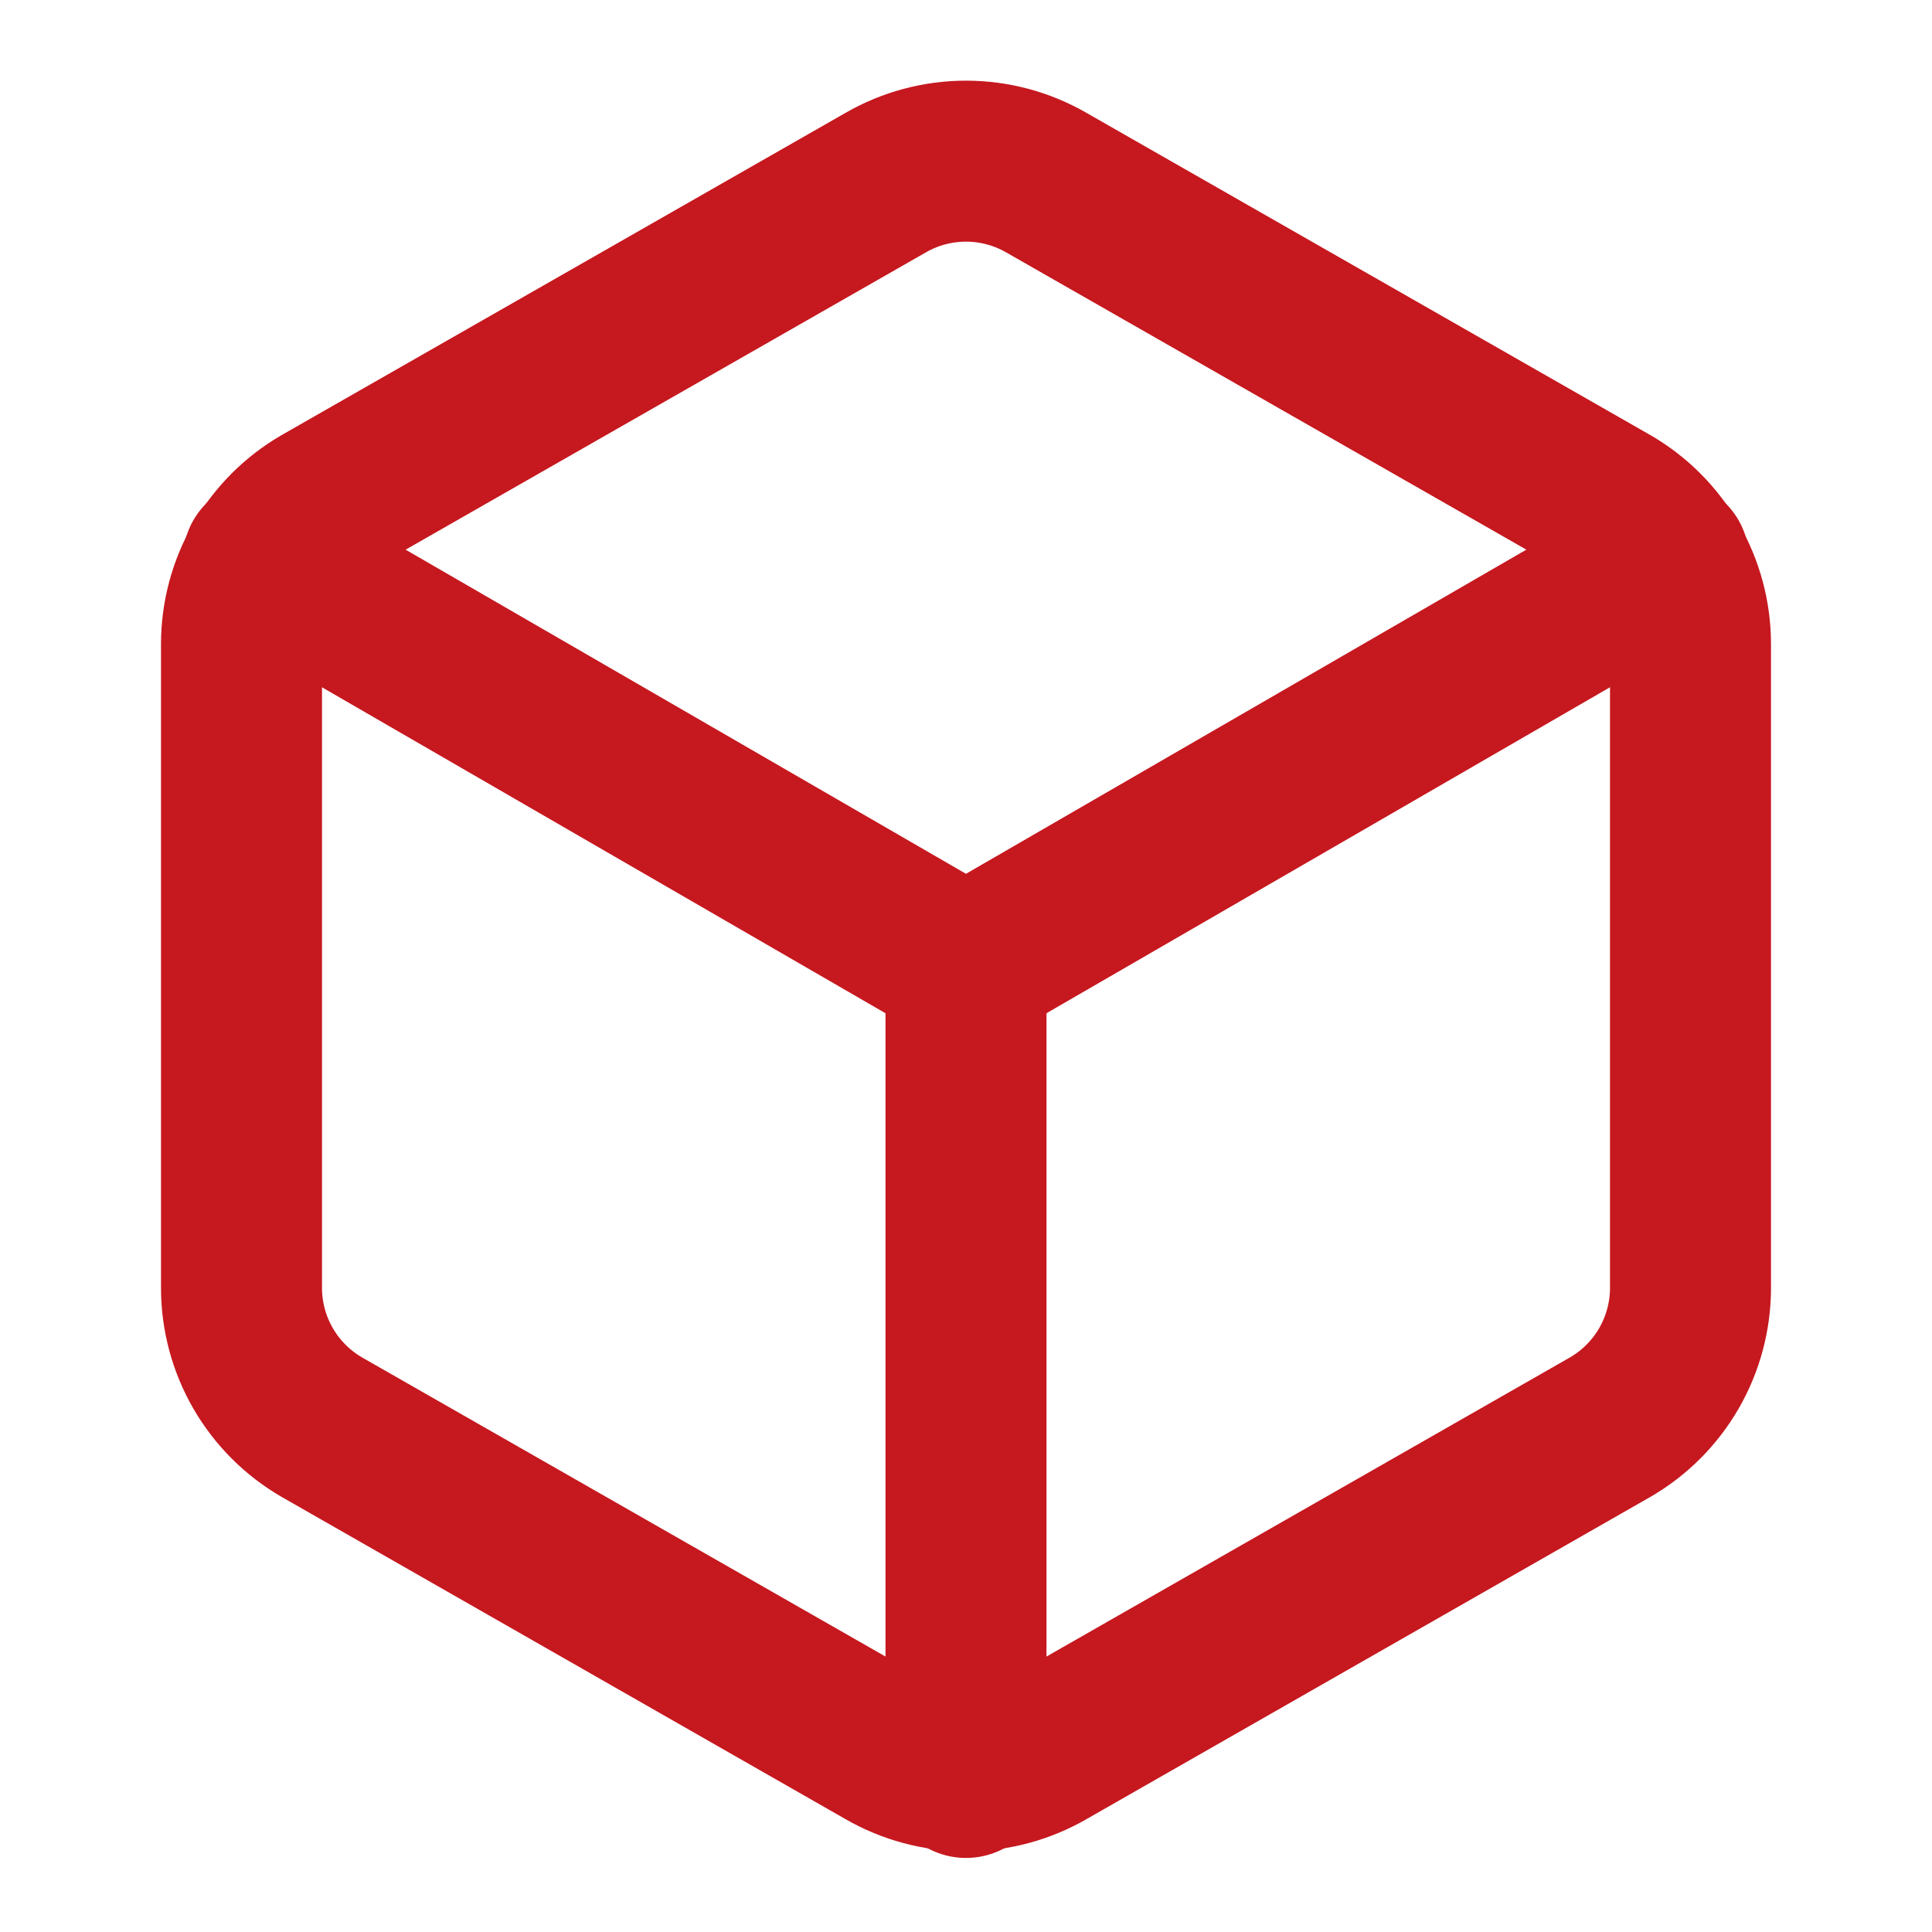
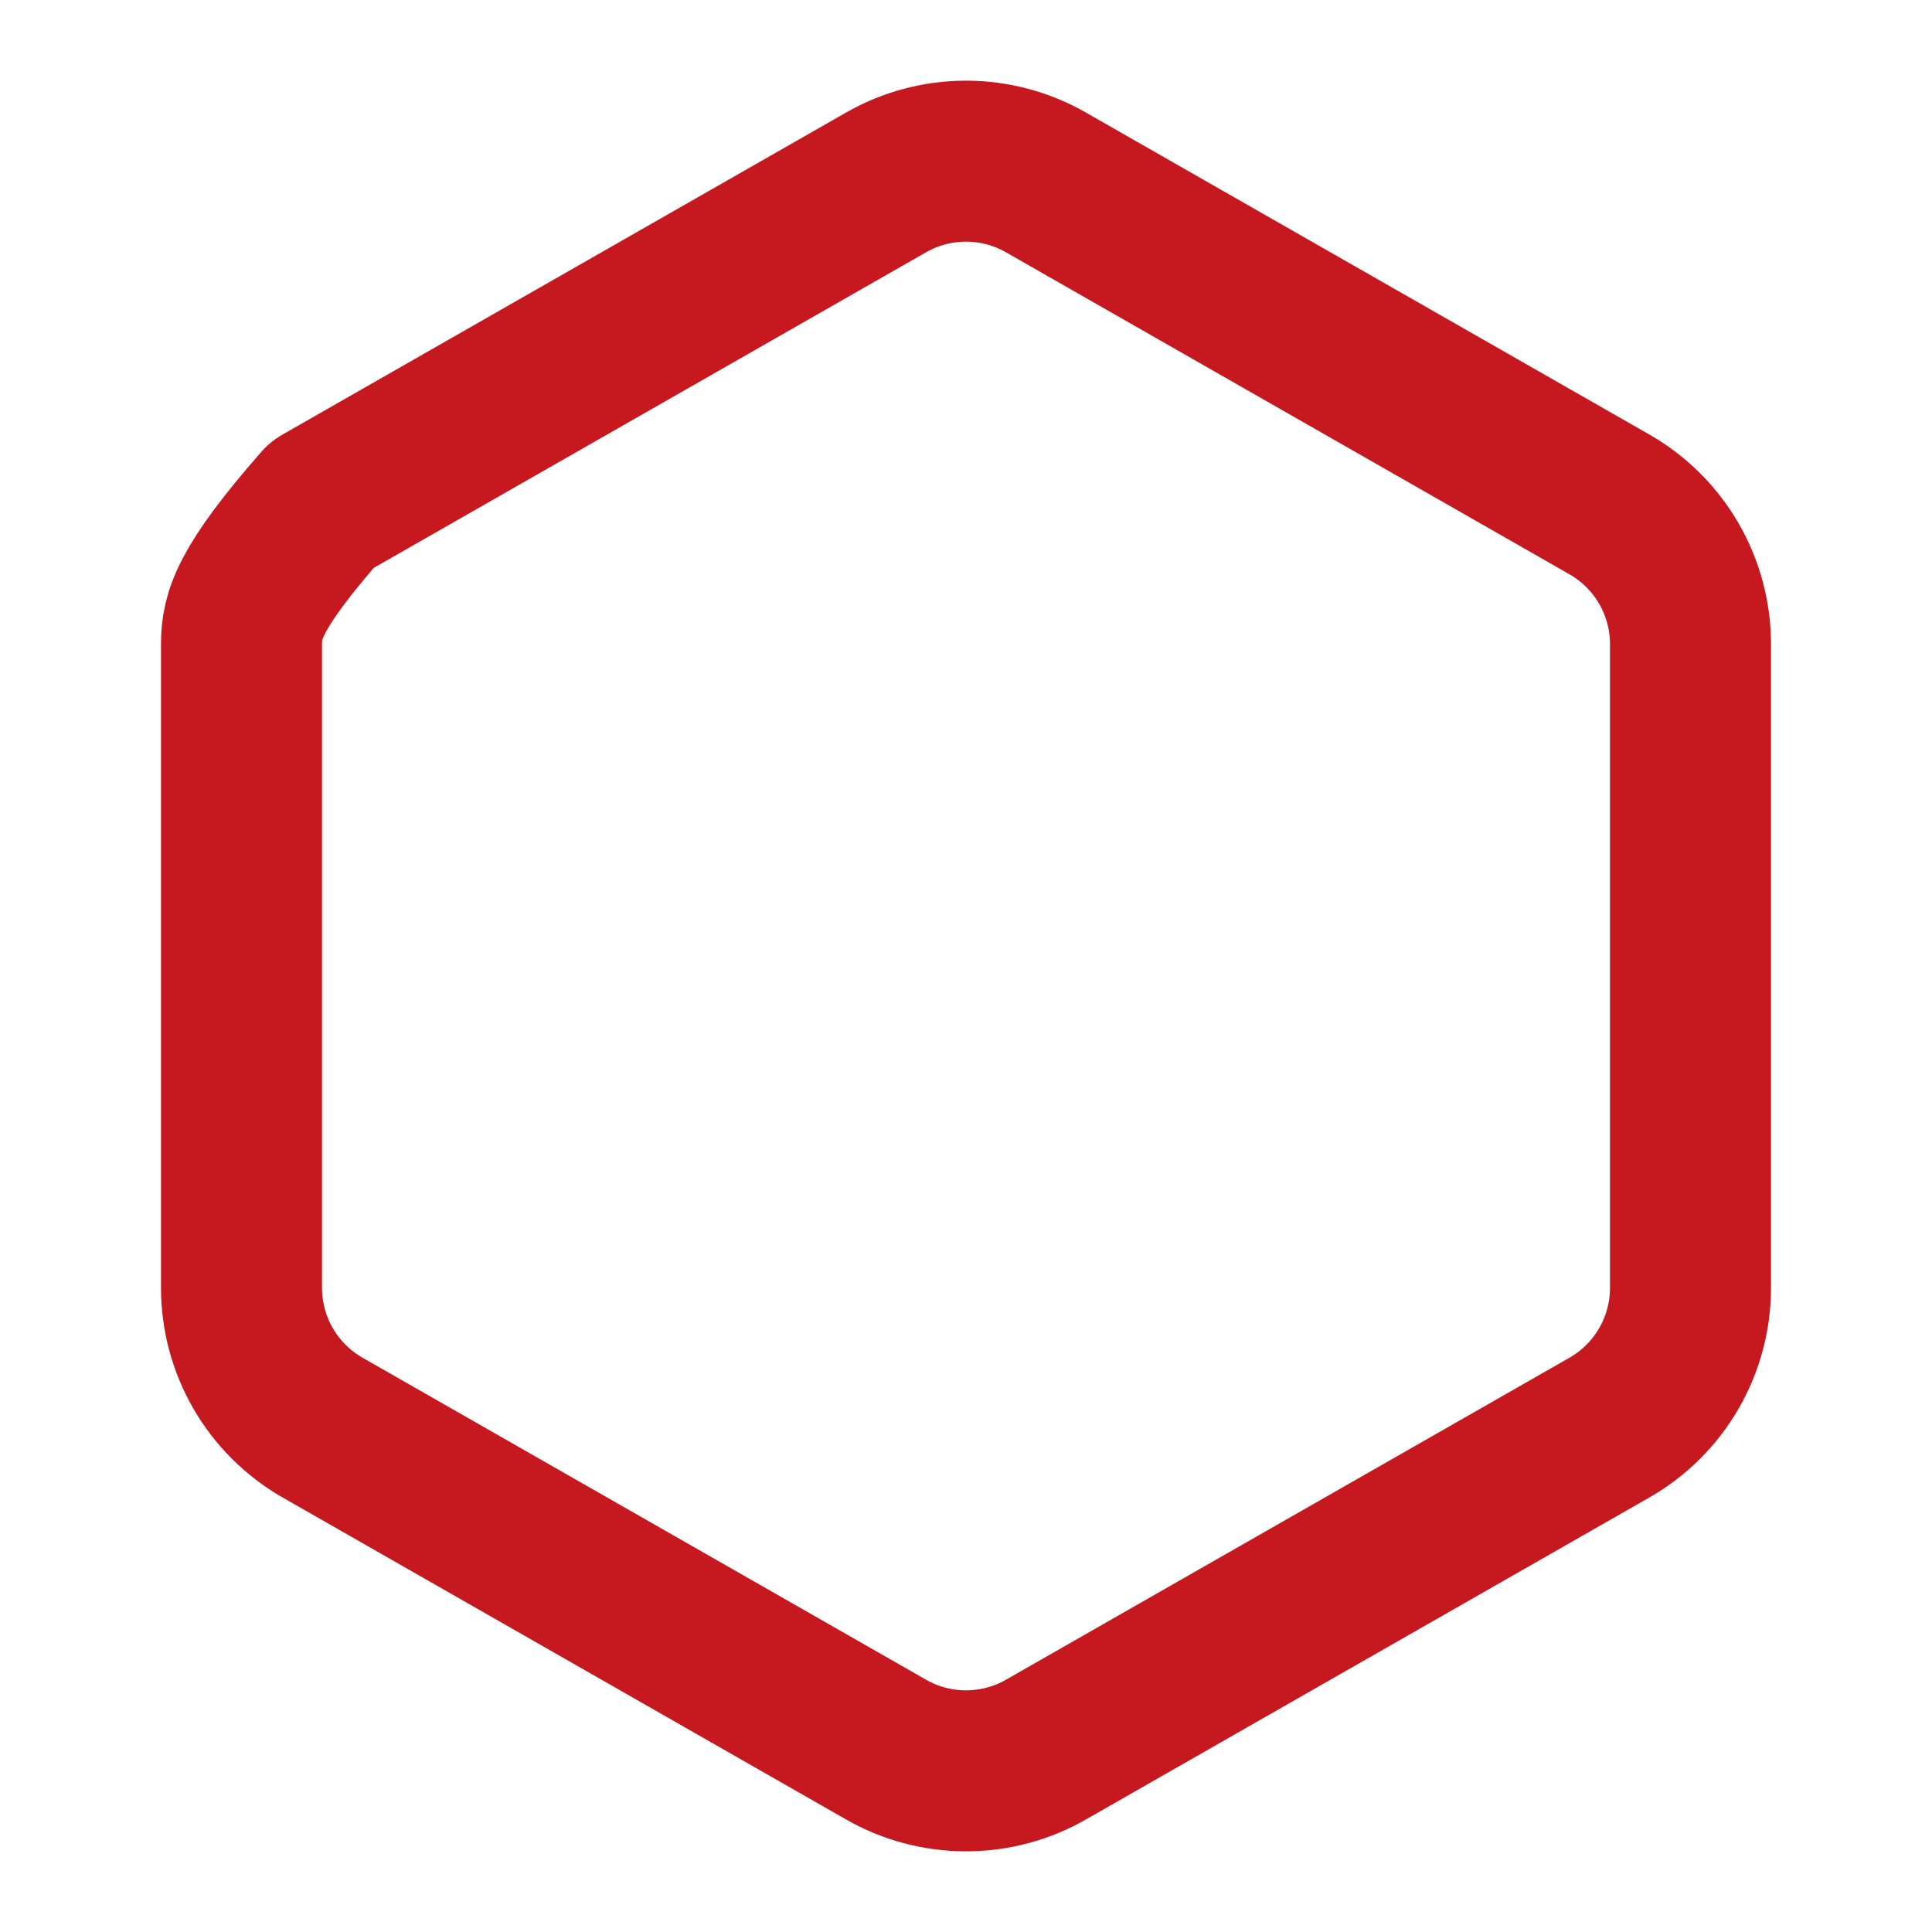
<svg xmlns="http://www.w3.org/2000/svg" width="72" height="72" viewBox="0 0 72 72" fill="none">
-   <path d="M63 48V24C62.999 22.948 62.721 21.914 62.195 21.003C61.668 20.093 60.911 19.336 60 18.81L39 6.81C38.088 6.283 37.053 6.006 36 6.006C34.947 6.006 33.912 6.283 33 6.81L12 18.81C11.089 19.336 10.332 20.093 9.805 21.003C9.279 21.914 9.001 22.948 9 24V48C9.001 49.052 9.279 50.086 9.805 50.996C10.332 51.907 11.089 52.664 12 53.19L33 65.19C33.912 65.717 34.947 65.994 36 65.994C37.053 65.994 38.088 65.717 39 65.19L60 53.19C60.911 52.664 61.668 51.907 62.195 50.996C62.721 50.086 62.999 49.052 63 48Z" stroke="#C6181F" stroke-width="6" stroke-linecap="round" stroke-linejoin="round" />
-   <path d="M9.809 20.88L35.999 36.03L62.189 20.88" stroke="#C6181F" stroke-width="6" stroke-linecap="round" stroke-linejoin="round" />
-   <path d="M36 66.24V36" stroke="#C6181F" stroke-width="6" stroke-linecap="round" stroke-linejoin="round" />
+   <path d="M63 48V24C62.999 22.948 62.721 21.914 62.195 21.003C61.668 20.093 60.911 19.336 60 18.81L39 6.81C38.088 6.283 37.053 6.006 36 6.006C34.947 6.006 33.912 6.283 33 6.81L12 18.81C9.279 21.914 9.001 22.948 9 24V48C9.001 49.052 9.279 50.086 9.805 50.996C10.332 51.907 11.089 52.664 12 53.19L33 65.19C33.912 65.717 34.947 65.994 36 65.994C37.053 65.994 38.088 65.717 39 65.19L60 53.19C60.911 52.664 61.668 51.907 62.195 50.996C62.721 50.086 62.999 49.052 63 48Z" stroke="#C6181F" stroke-width="6" stroke-linecap="round" stroke-linejoin="round" />
</svg>